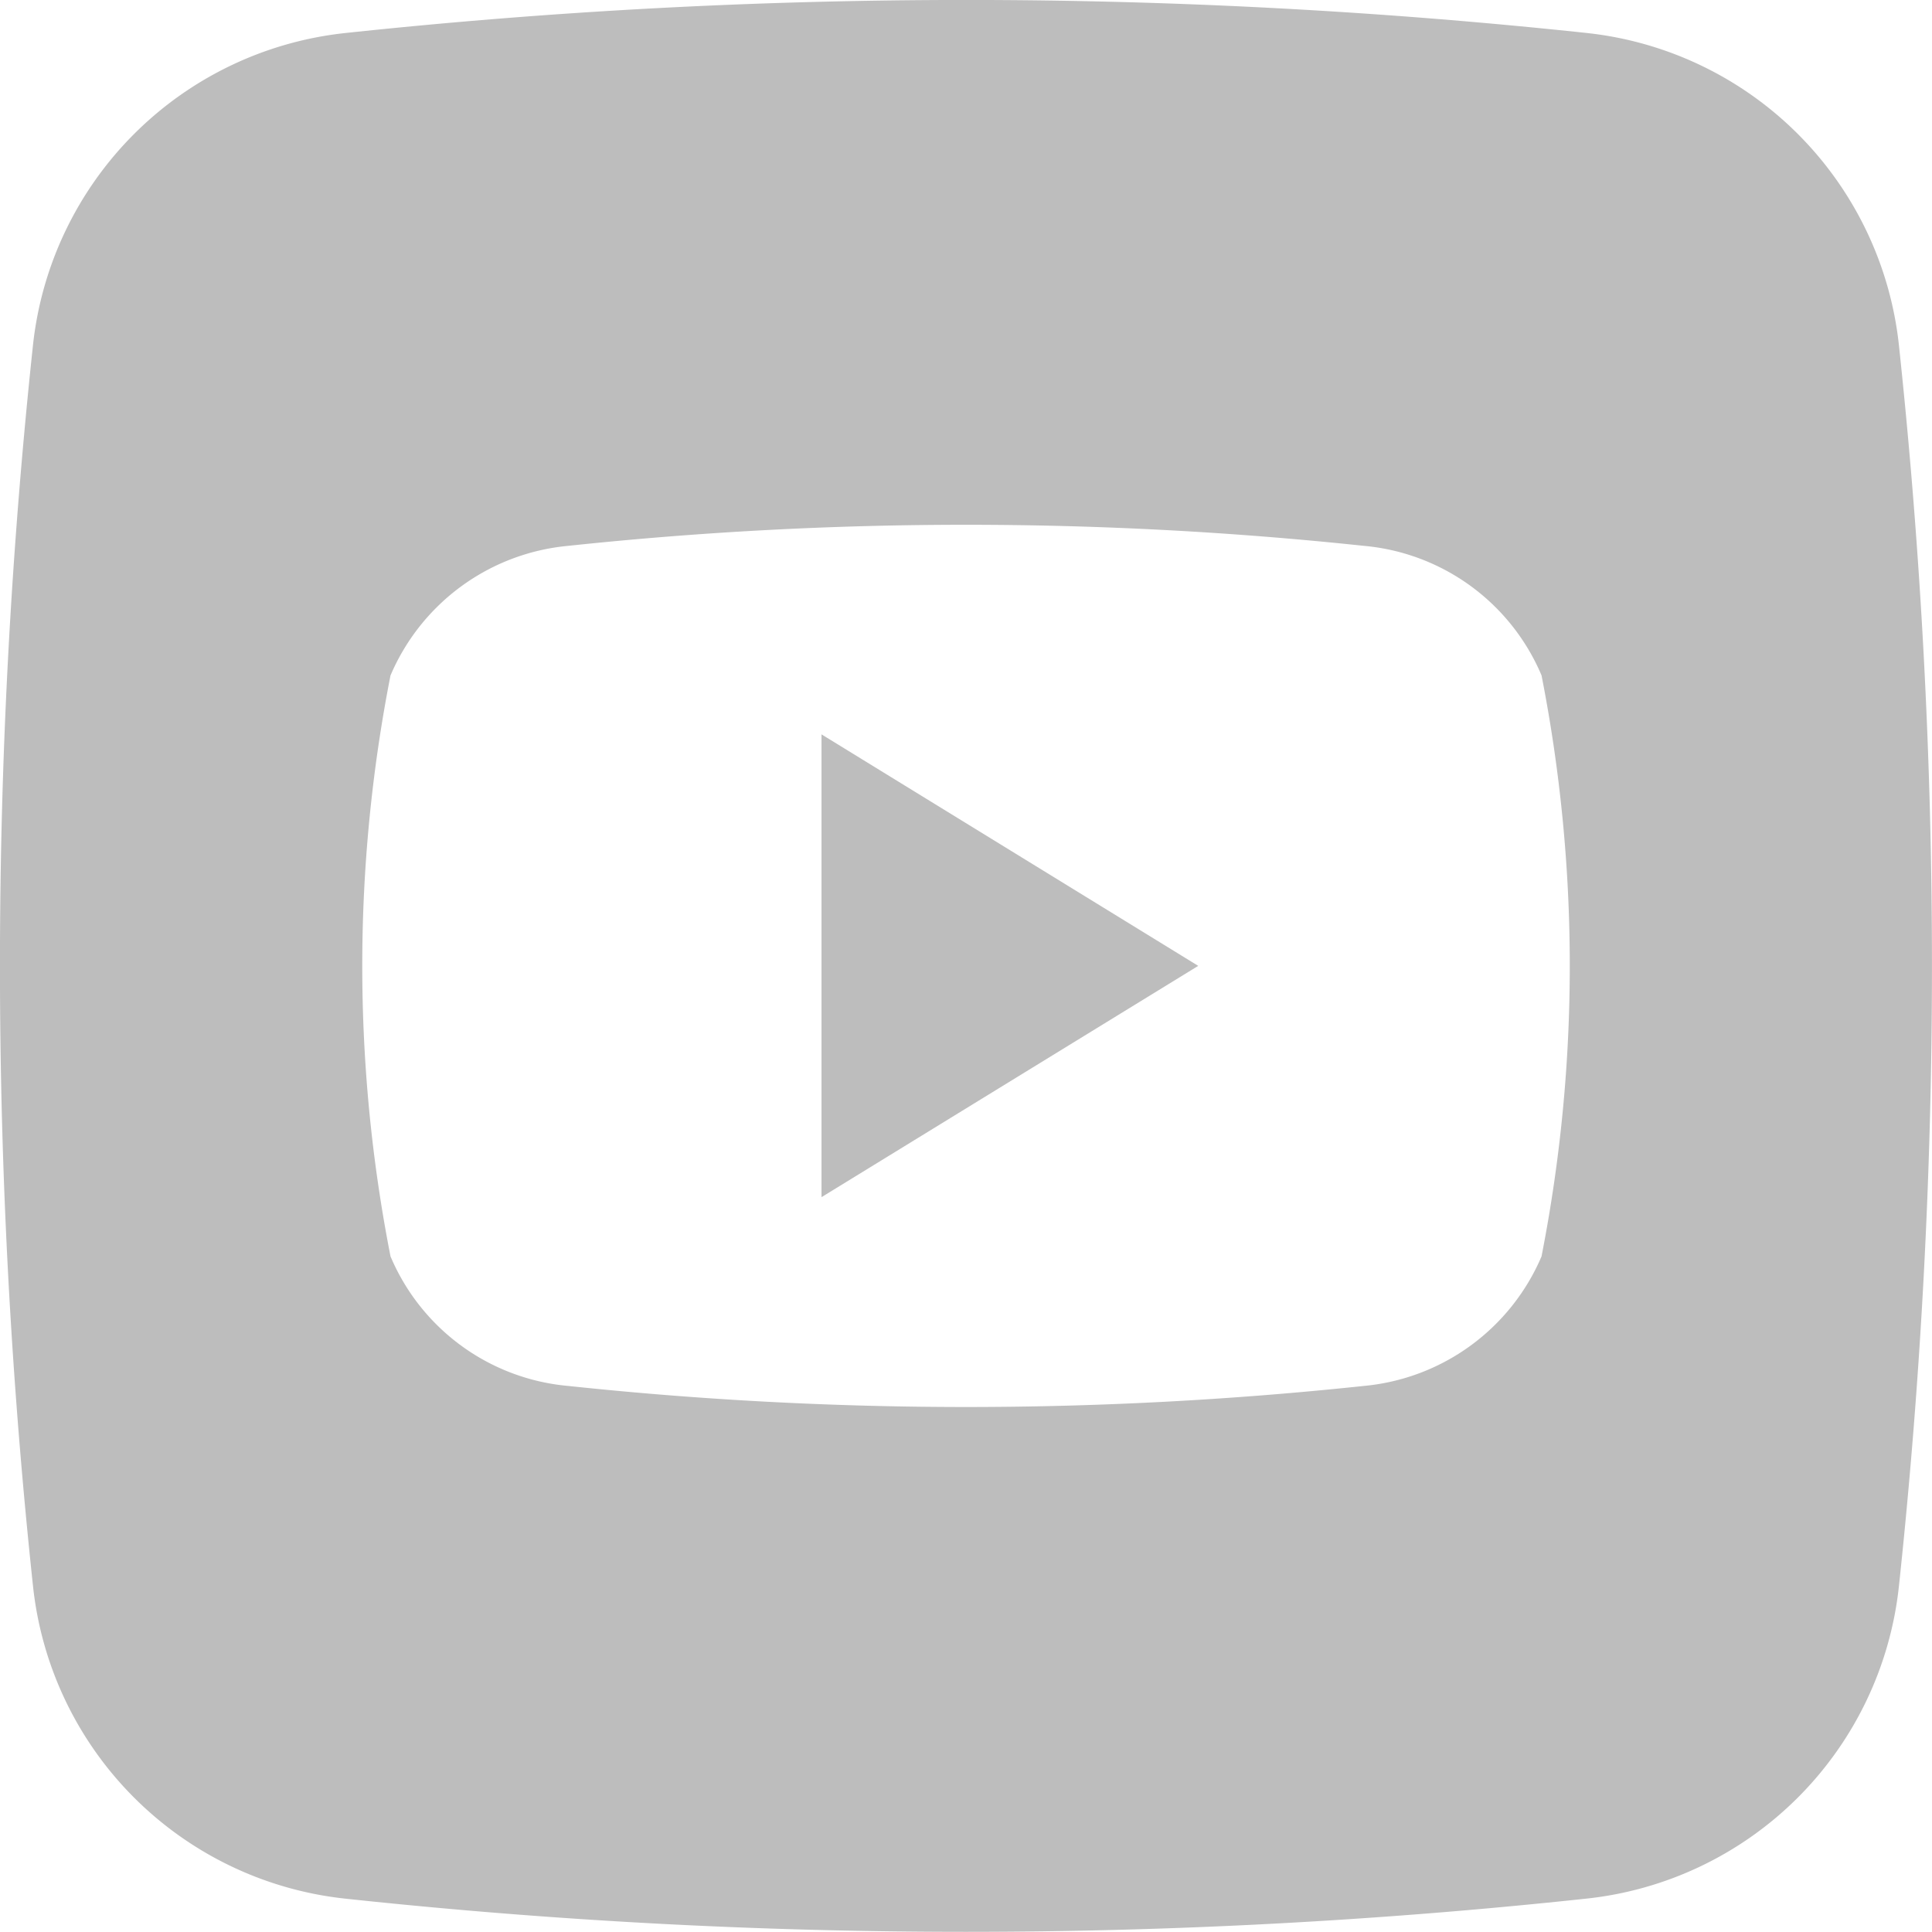
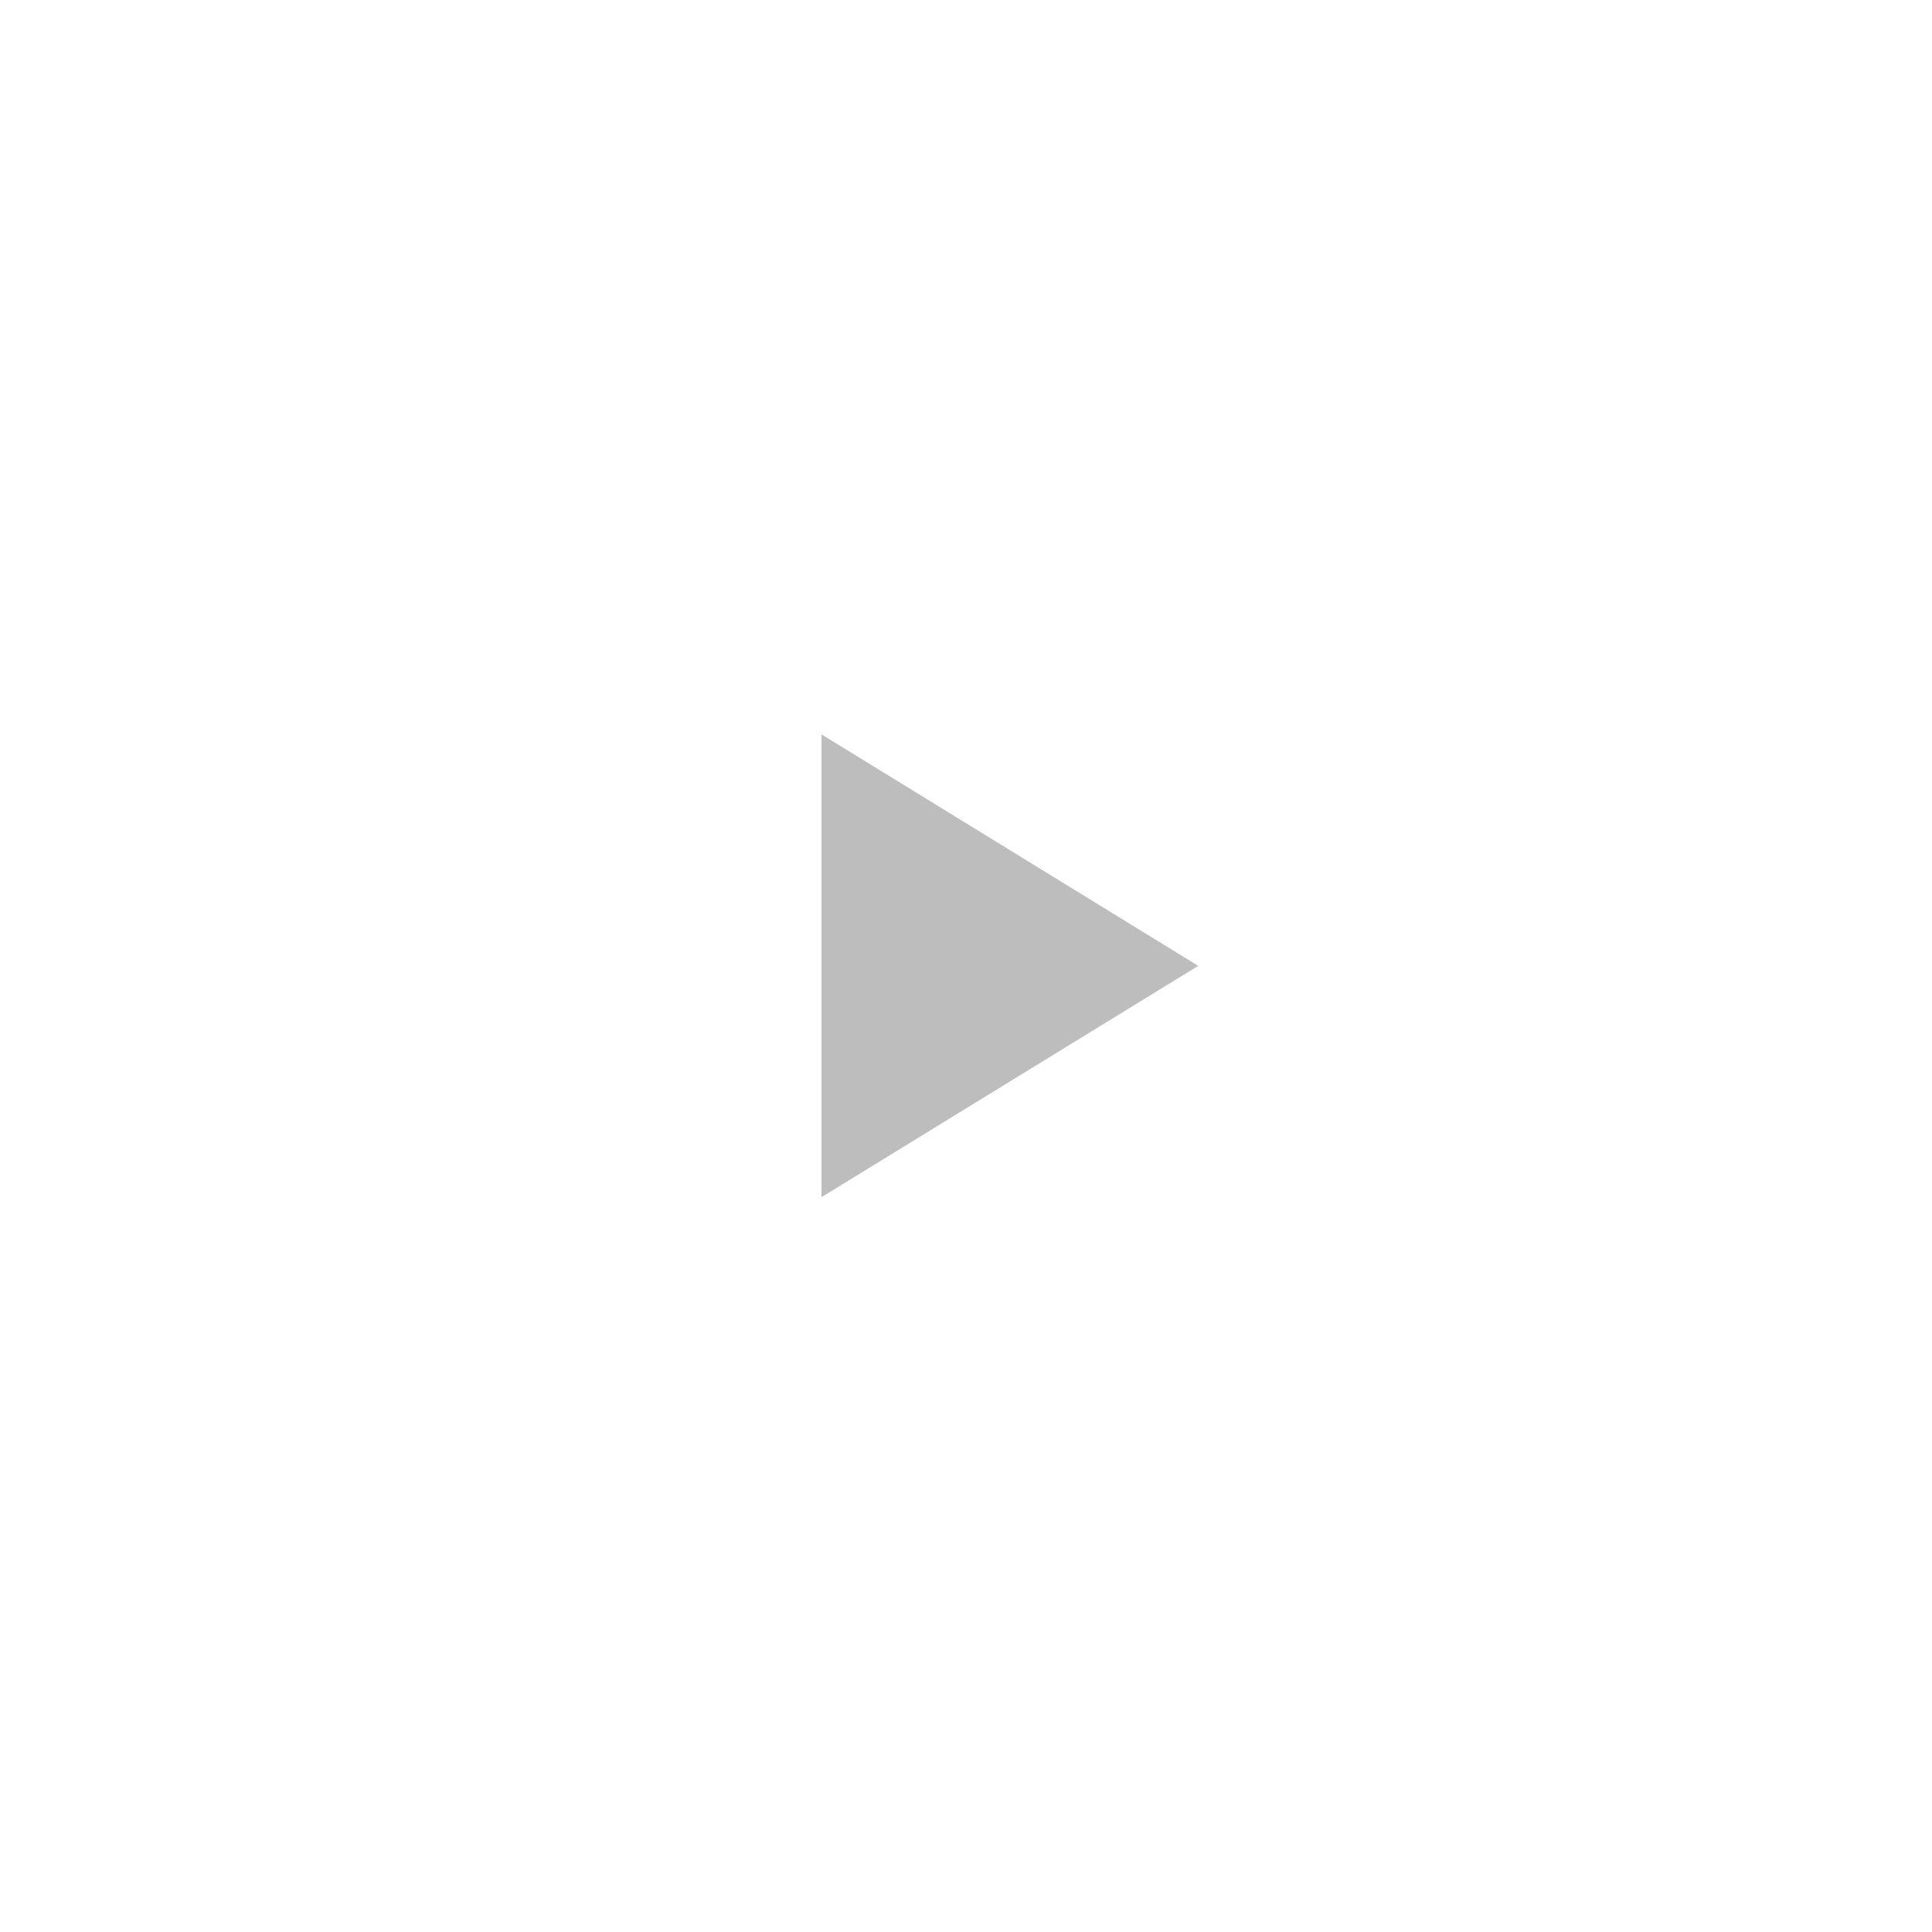
<svg xmlns="http://www.w3.org/2000/svg" width="36.003" height="36">
  <g data-name="02.youtube" fill="#bdbdbd">
    <path data-name="Контур 13220" d="M15.309 13.685l7.02 4.314-7.02 4.31z" />
-     <path data-name="Контур 13221" d="M35.387 6.437A6.557 6.557 0 0029.562.614a108.955 108.955 0 00-23.114 0A6.557 6.557 0 00.614 6.437a108.905 108.905 0 000 23.11 6.557 6.557 0 005.825 5.835 108.426 108.426 0 0023.114 0 6.557 6.557 0 005.834-5.827 108.908 108.908 0 000-23.118zm-6.66 16.975a4 4 0 01-3.31 2.415 70.2 70.2 0 01-14.83 0 3.978 3.978 0 01-3.31-2.415 28.1 28.1 0 010-10.825 4 4 0 013.31-2.415 70.2 70.2 0 0114.83 0 3.978 3.978 0 013.31 2.415 28.1 28.1 0 010 10.823z" />
  </g>
</svg>